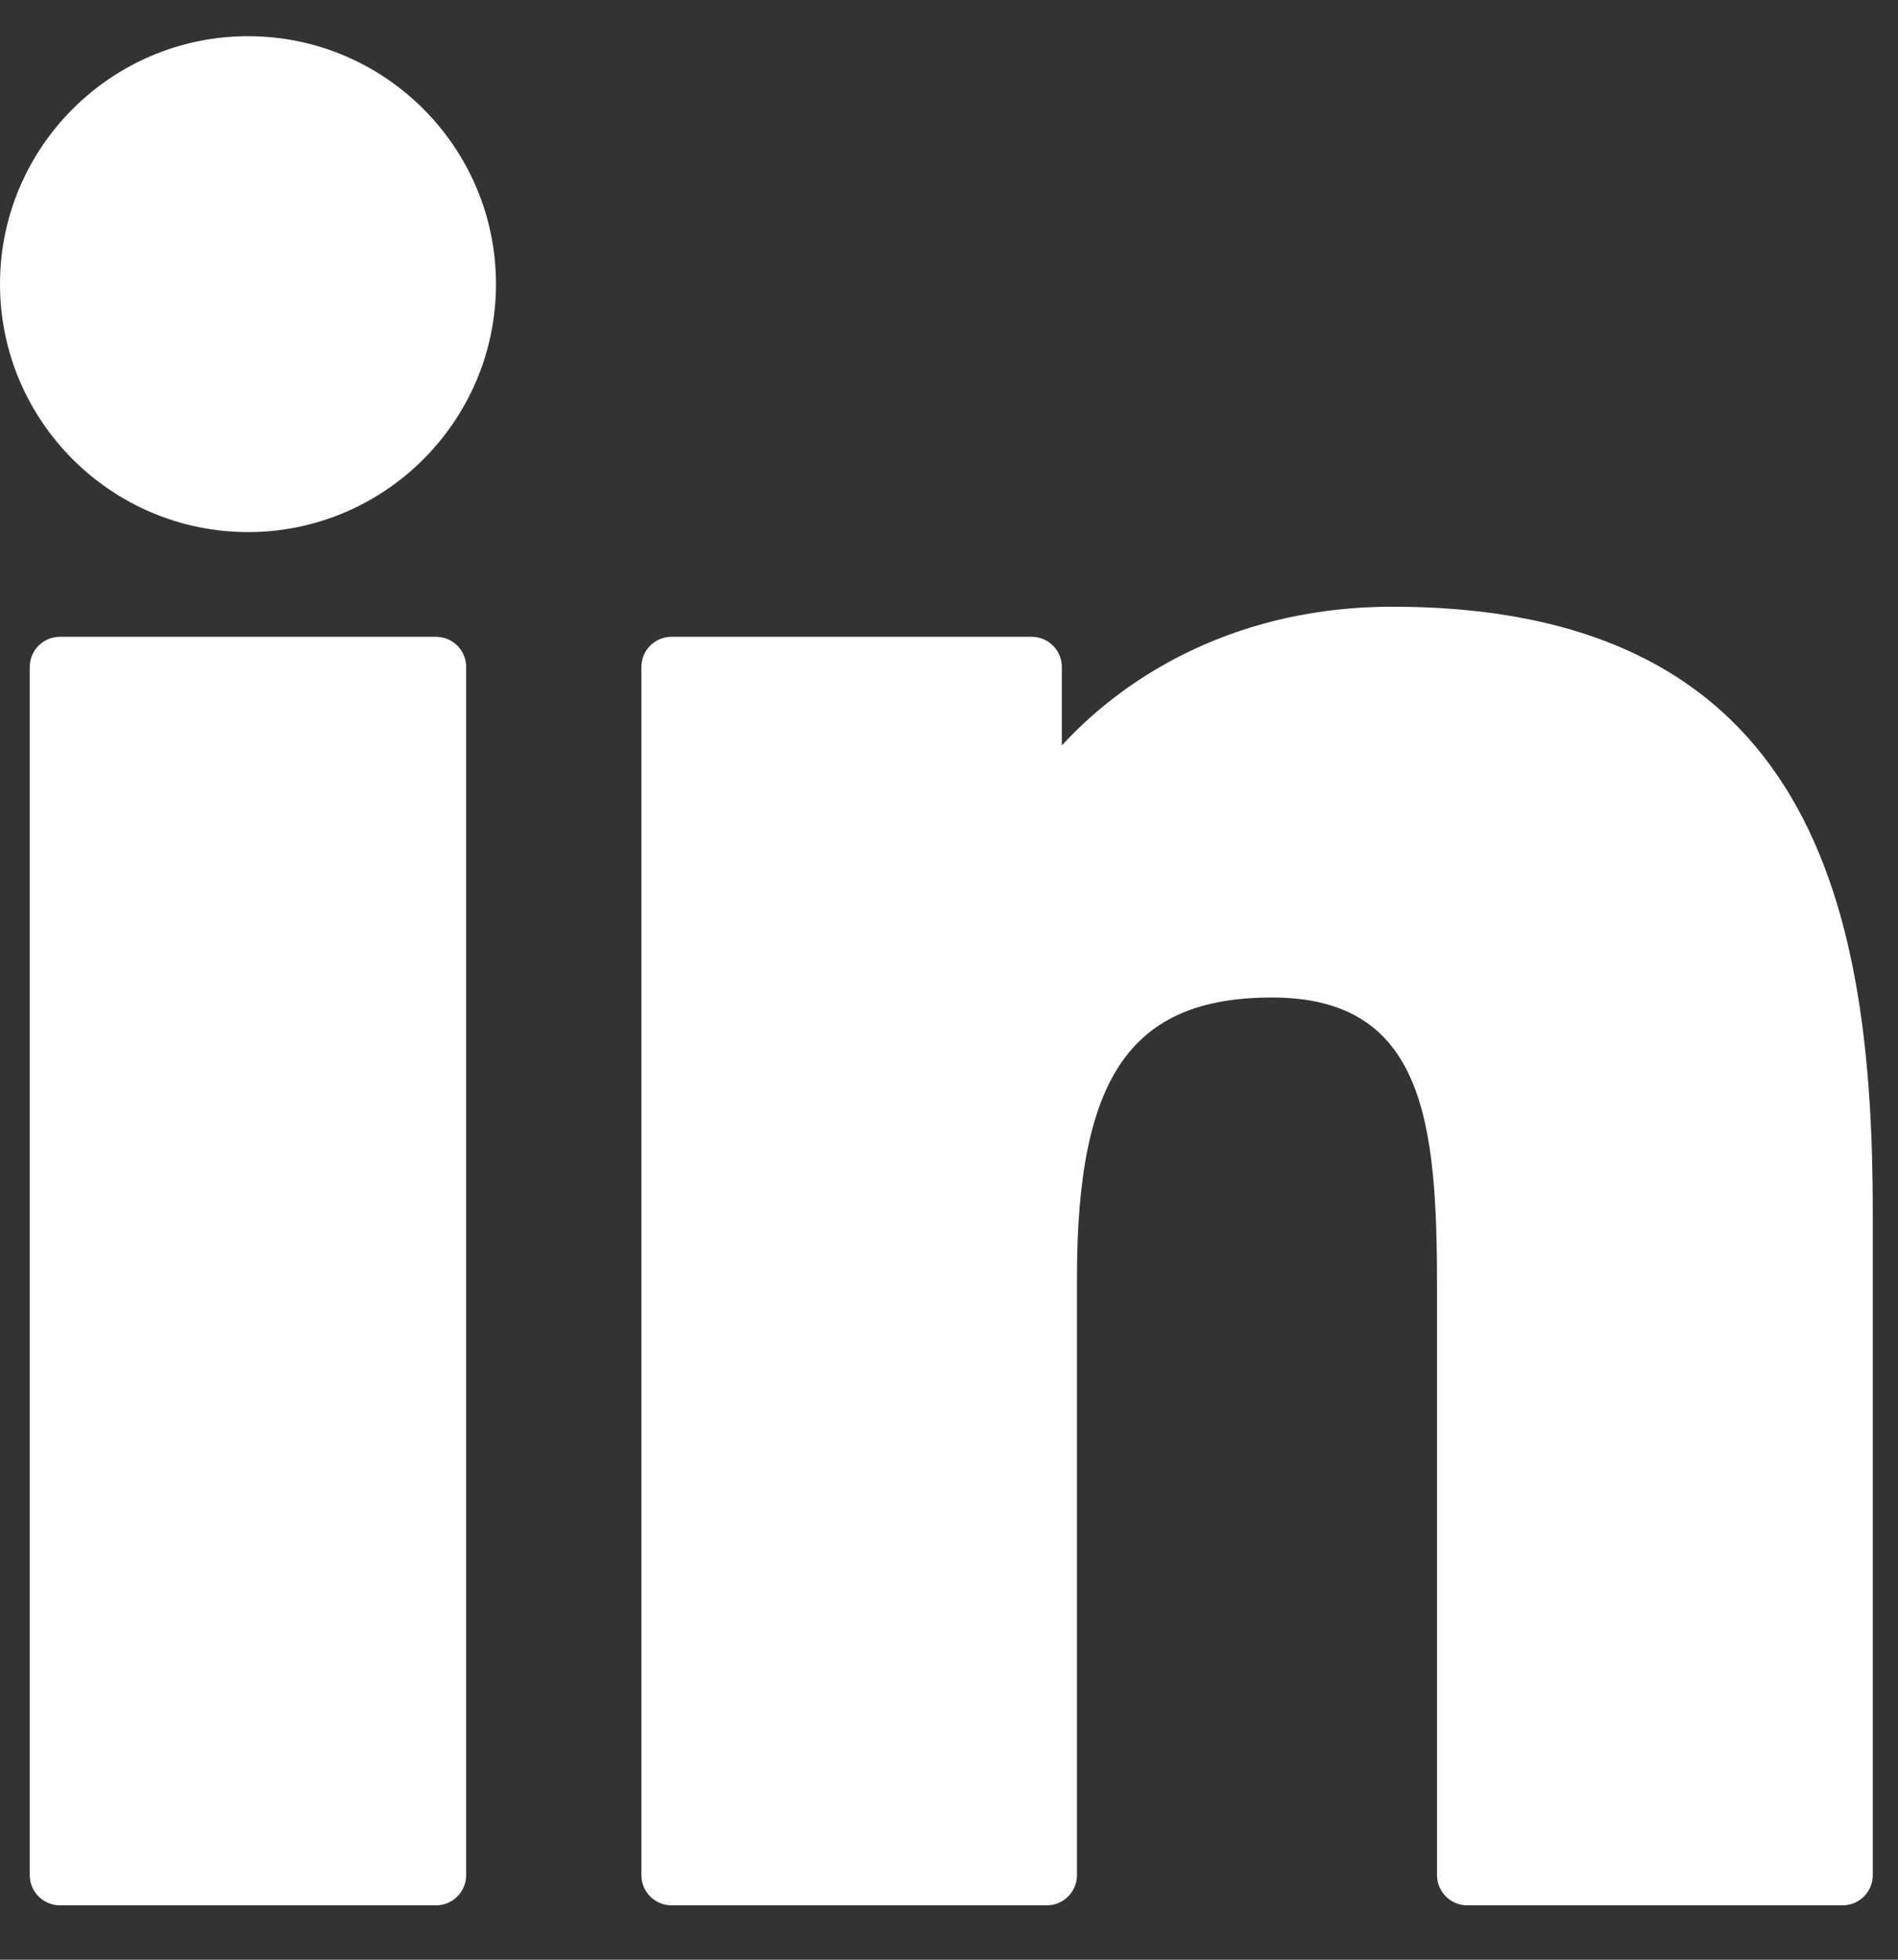
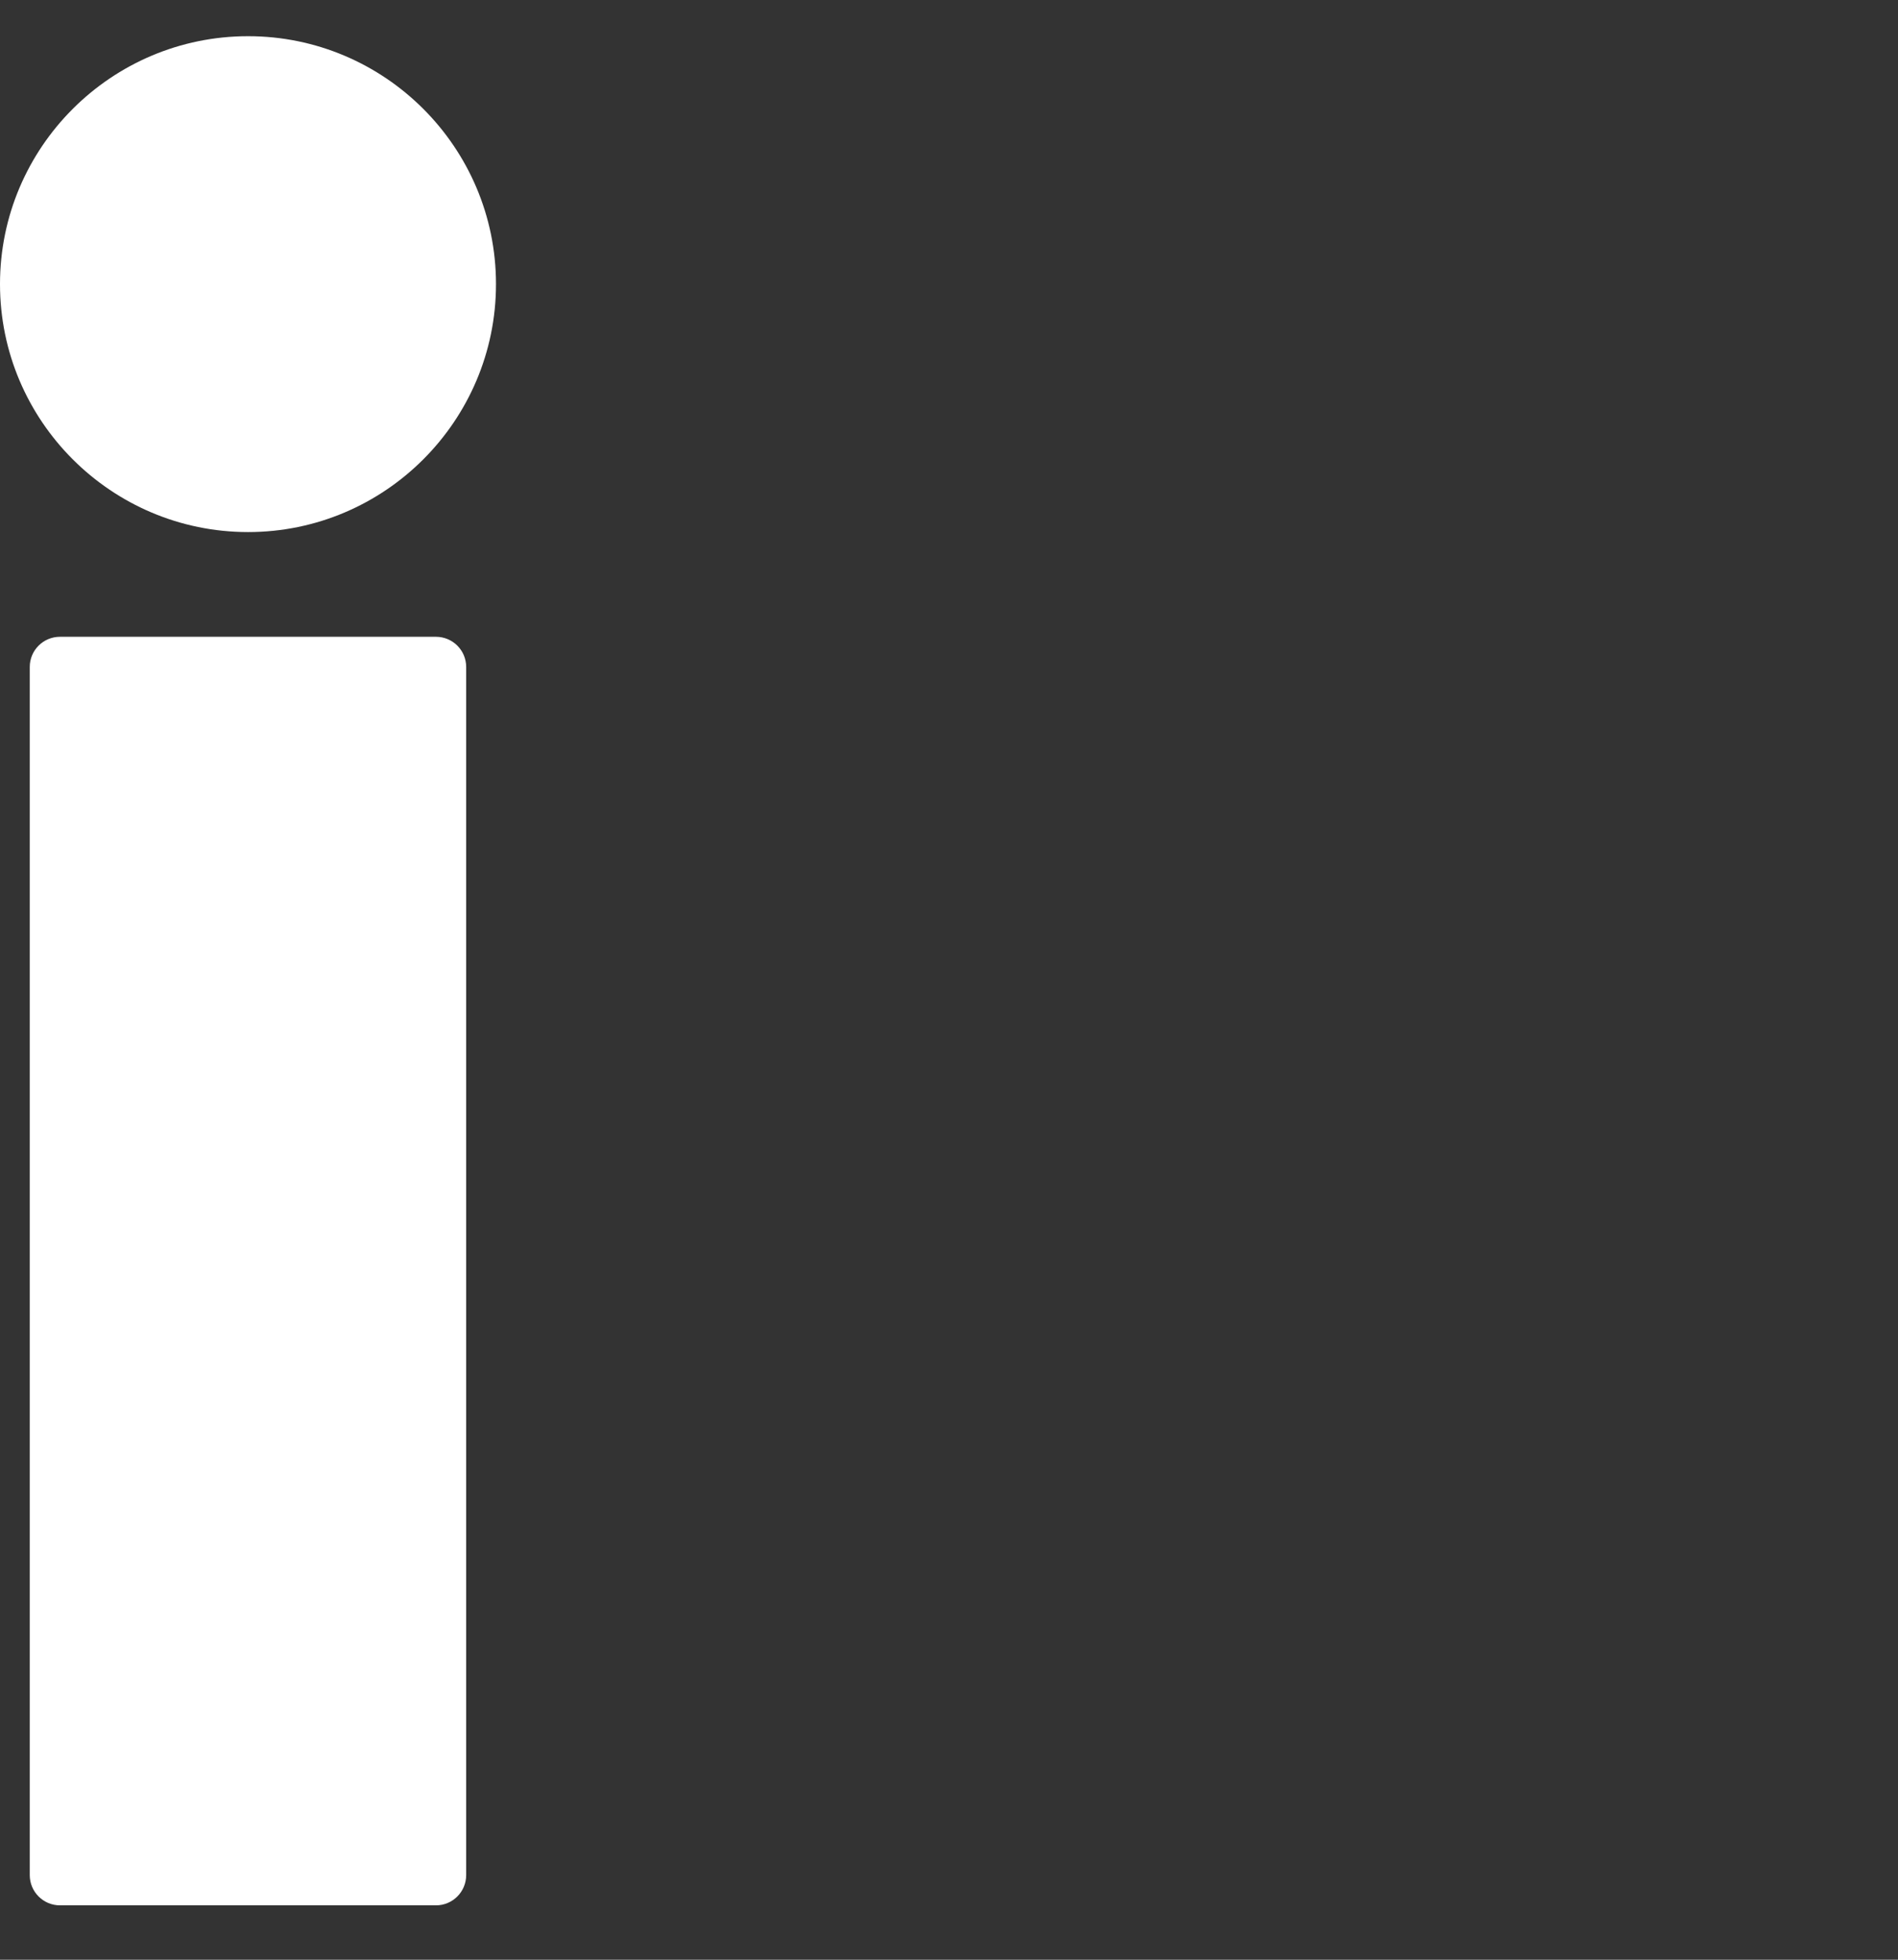
<svg xmlns="http://www.w3.org/2000/svg" width="31" height="32" viewBox="0 0 31 32" fill="none">
  <rect x="0" y="0" width="31" height="32" fill="#333333" stroke="none" />
  <path d="M7.12 10.398H0.98C0.707 10.398 0.486 10.618 0.486 10.891V30.618C0.486 30.891 0.707 31.112 0.98 31.112H7.12C7.393 31.112 7.614 30.891 7.614 30.618V10.891C7.614 10.618 7.393 10.398 7.12 10.398Z" fill="white" />
  <path d="M4.052 0.591C1.818 0.591 0 2.407 0 4.639C0 6.871 1.818 8.688 4.052 8.688C6.285 8.688 8.101 6.871 8.101 4.639C8.101 2.407 6.285 0.591 4.052 0.591Z" fill="white" />
-   <path d="M22.738 9.907C20.272 9.907 18.449 10.967 17.343 12.172V10.891C17.343 10.618 17.122 10.398 16.85 10.398H10.969C10.696 10.398 10.476 10.618 10.476 10.891V30.619C10.476 30.891 10.696 31.112 10.969 31.112H17.096C17.369 31.112 17.59 30.891 17.59 30.619V20.858C17.59 17.569 18.483 16.288 20.776 16.288C23.273 16.288 23.471 18.342 23.471 21.027V30.619C23.471 30.891 23.692 31.112 23.965 31.112H30.094C30.367 31.112 30.588 30.891 30.588 30.619V19.798C30.588 14.907 29.655 9.907 22.738 9.907Z" fill="white" />
</svg>